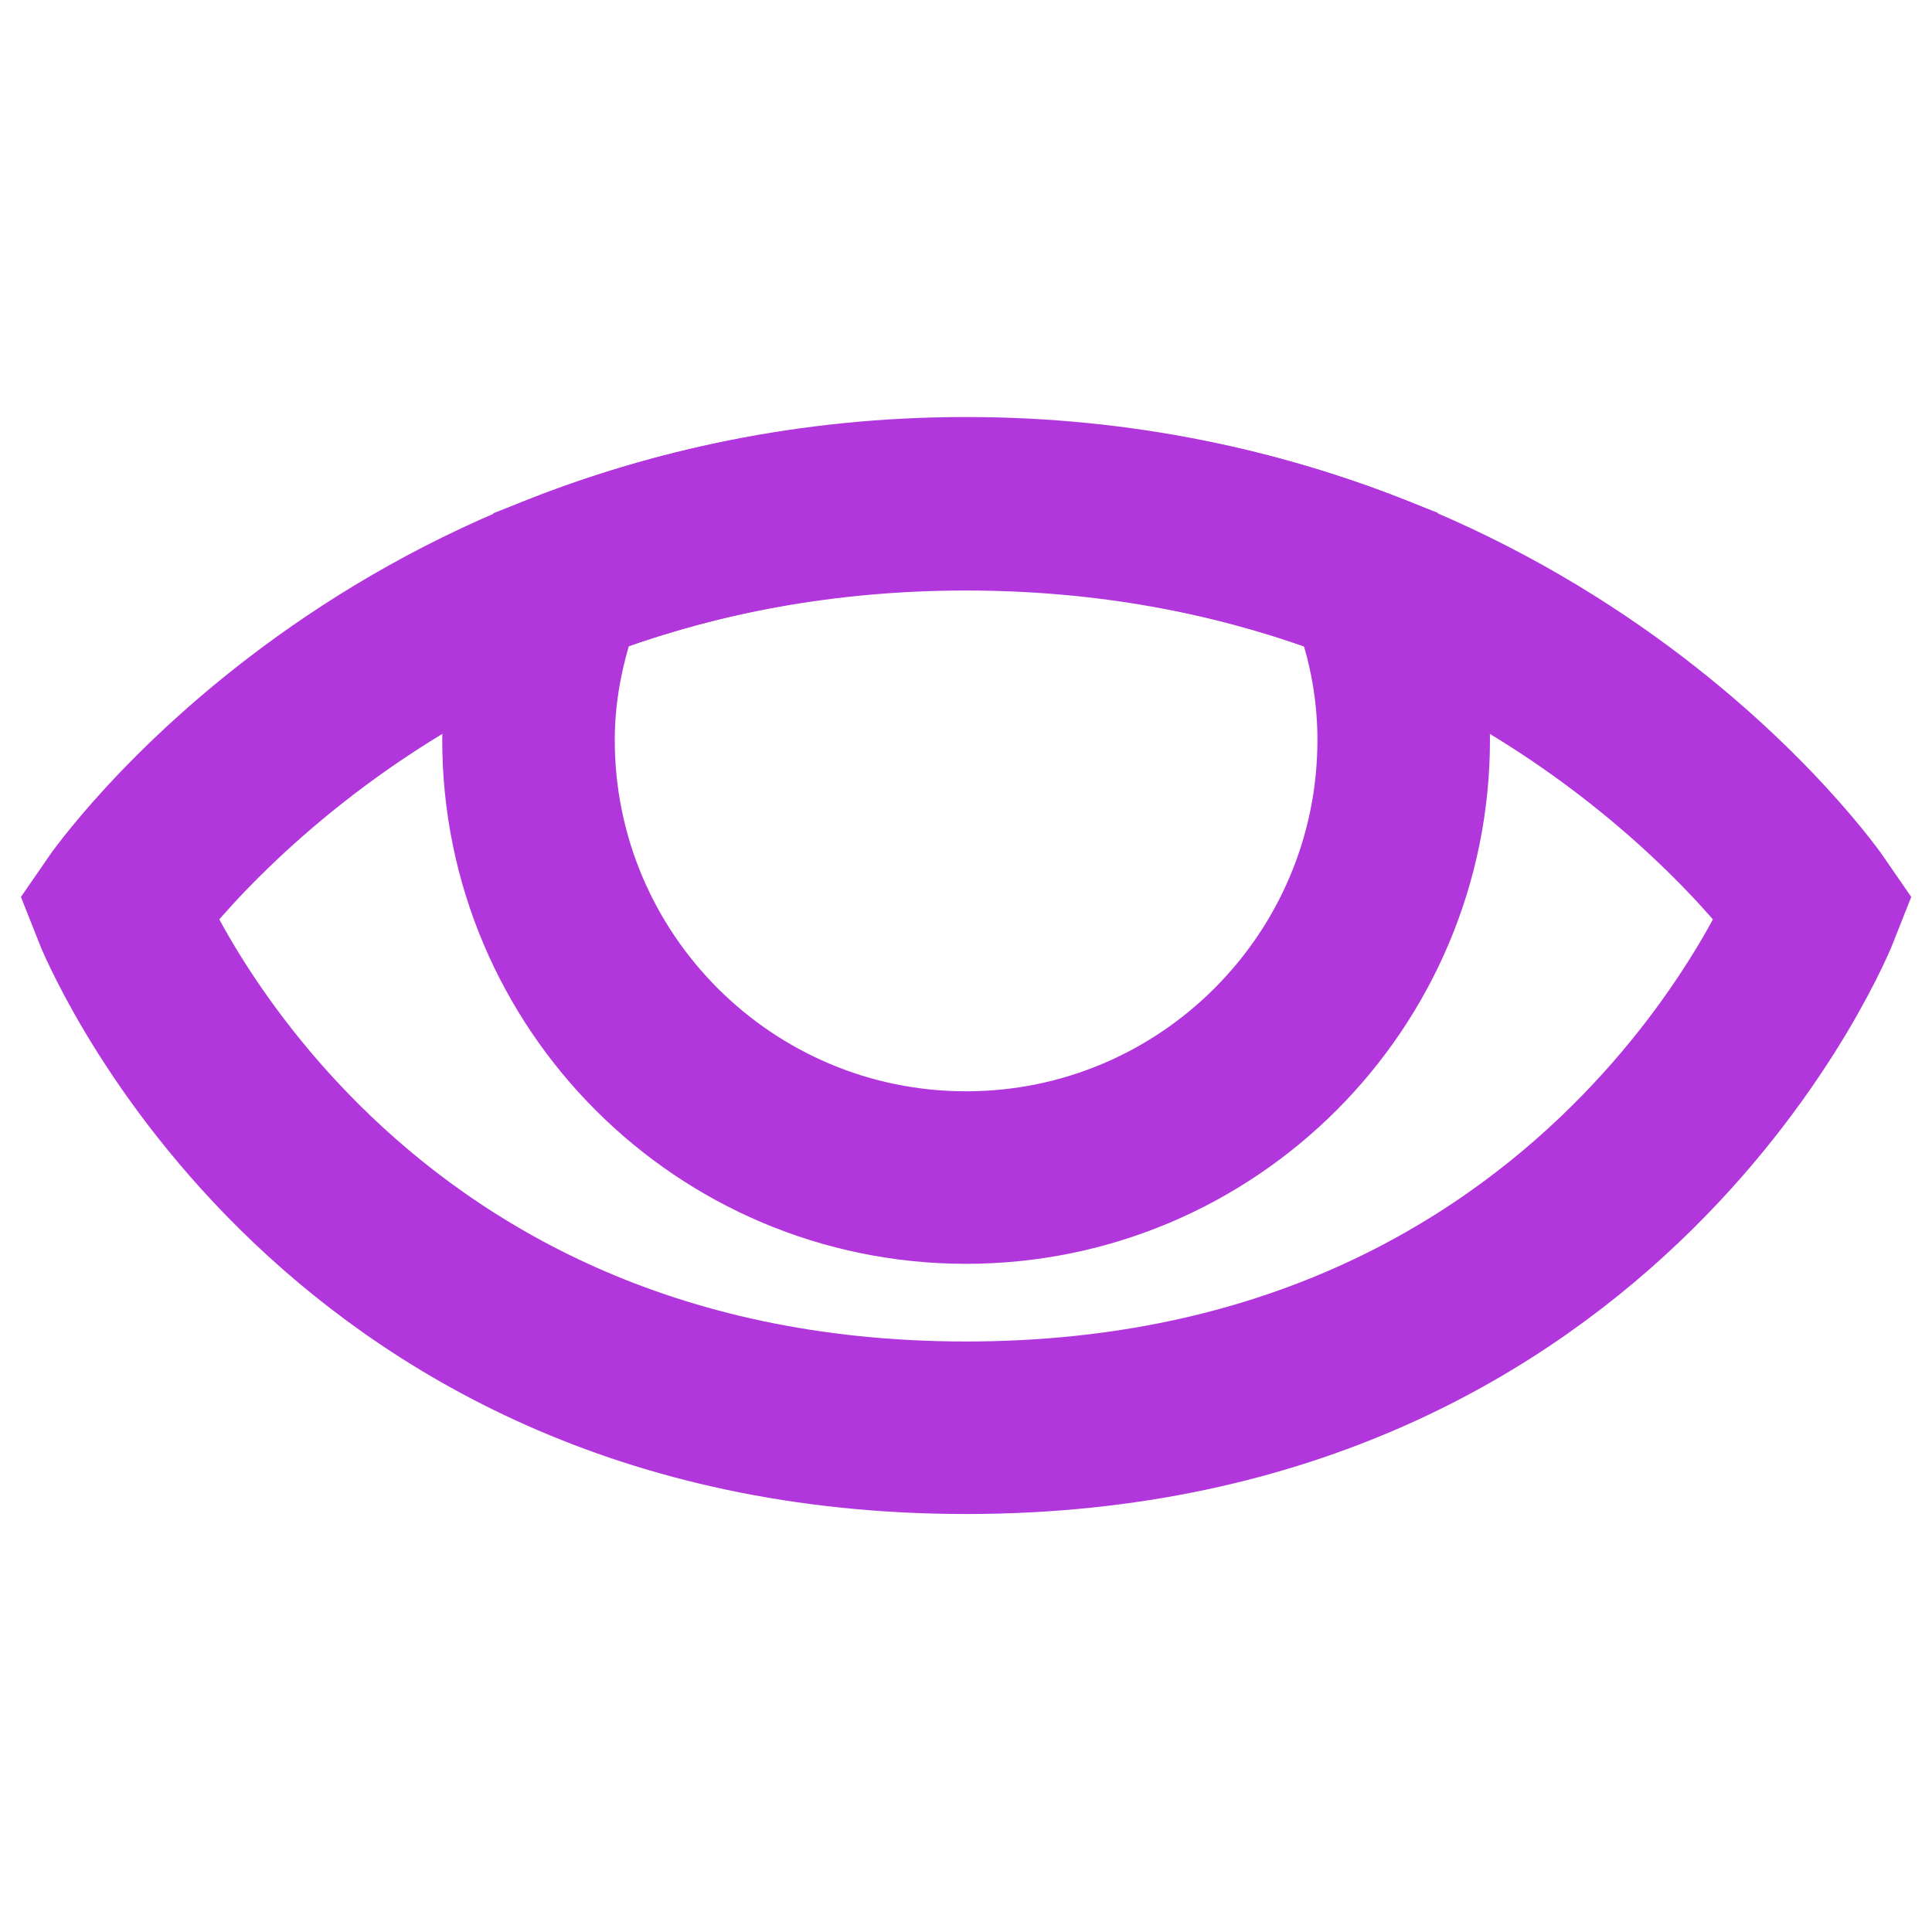
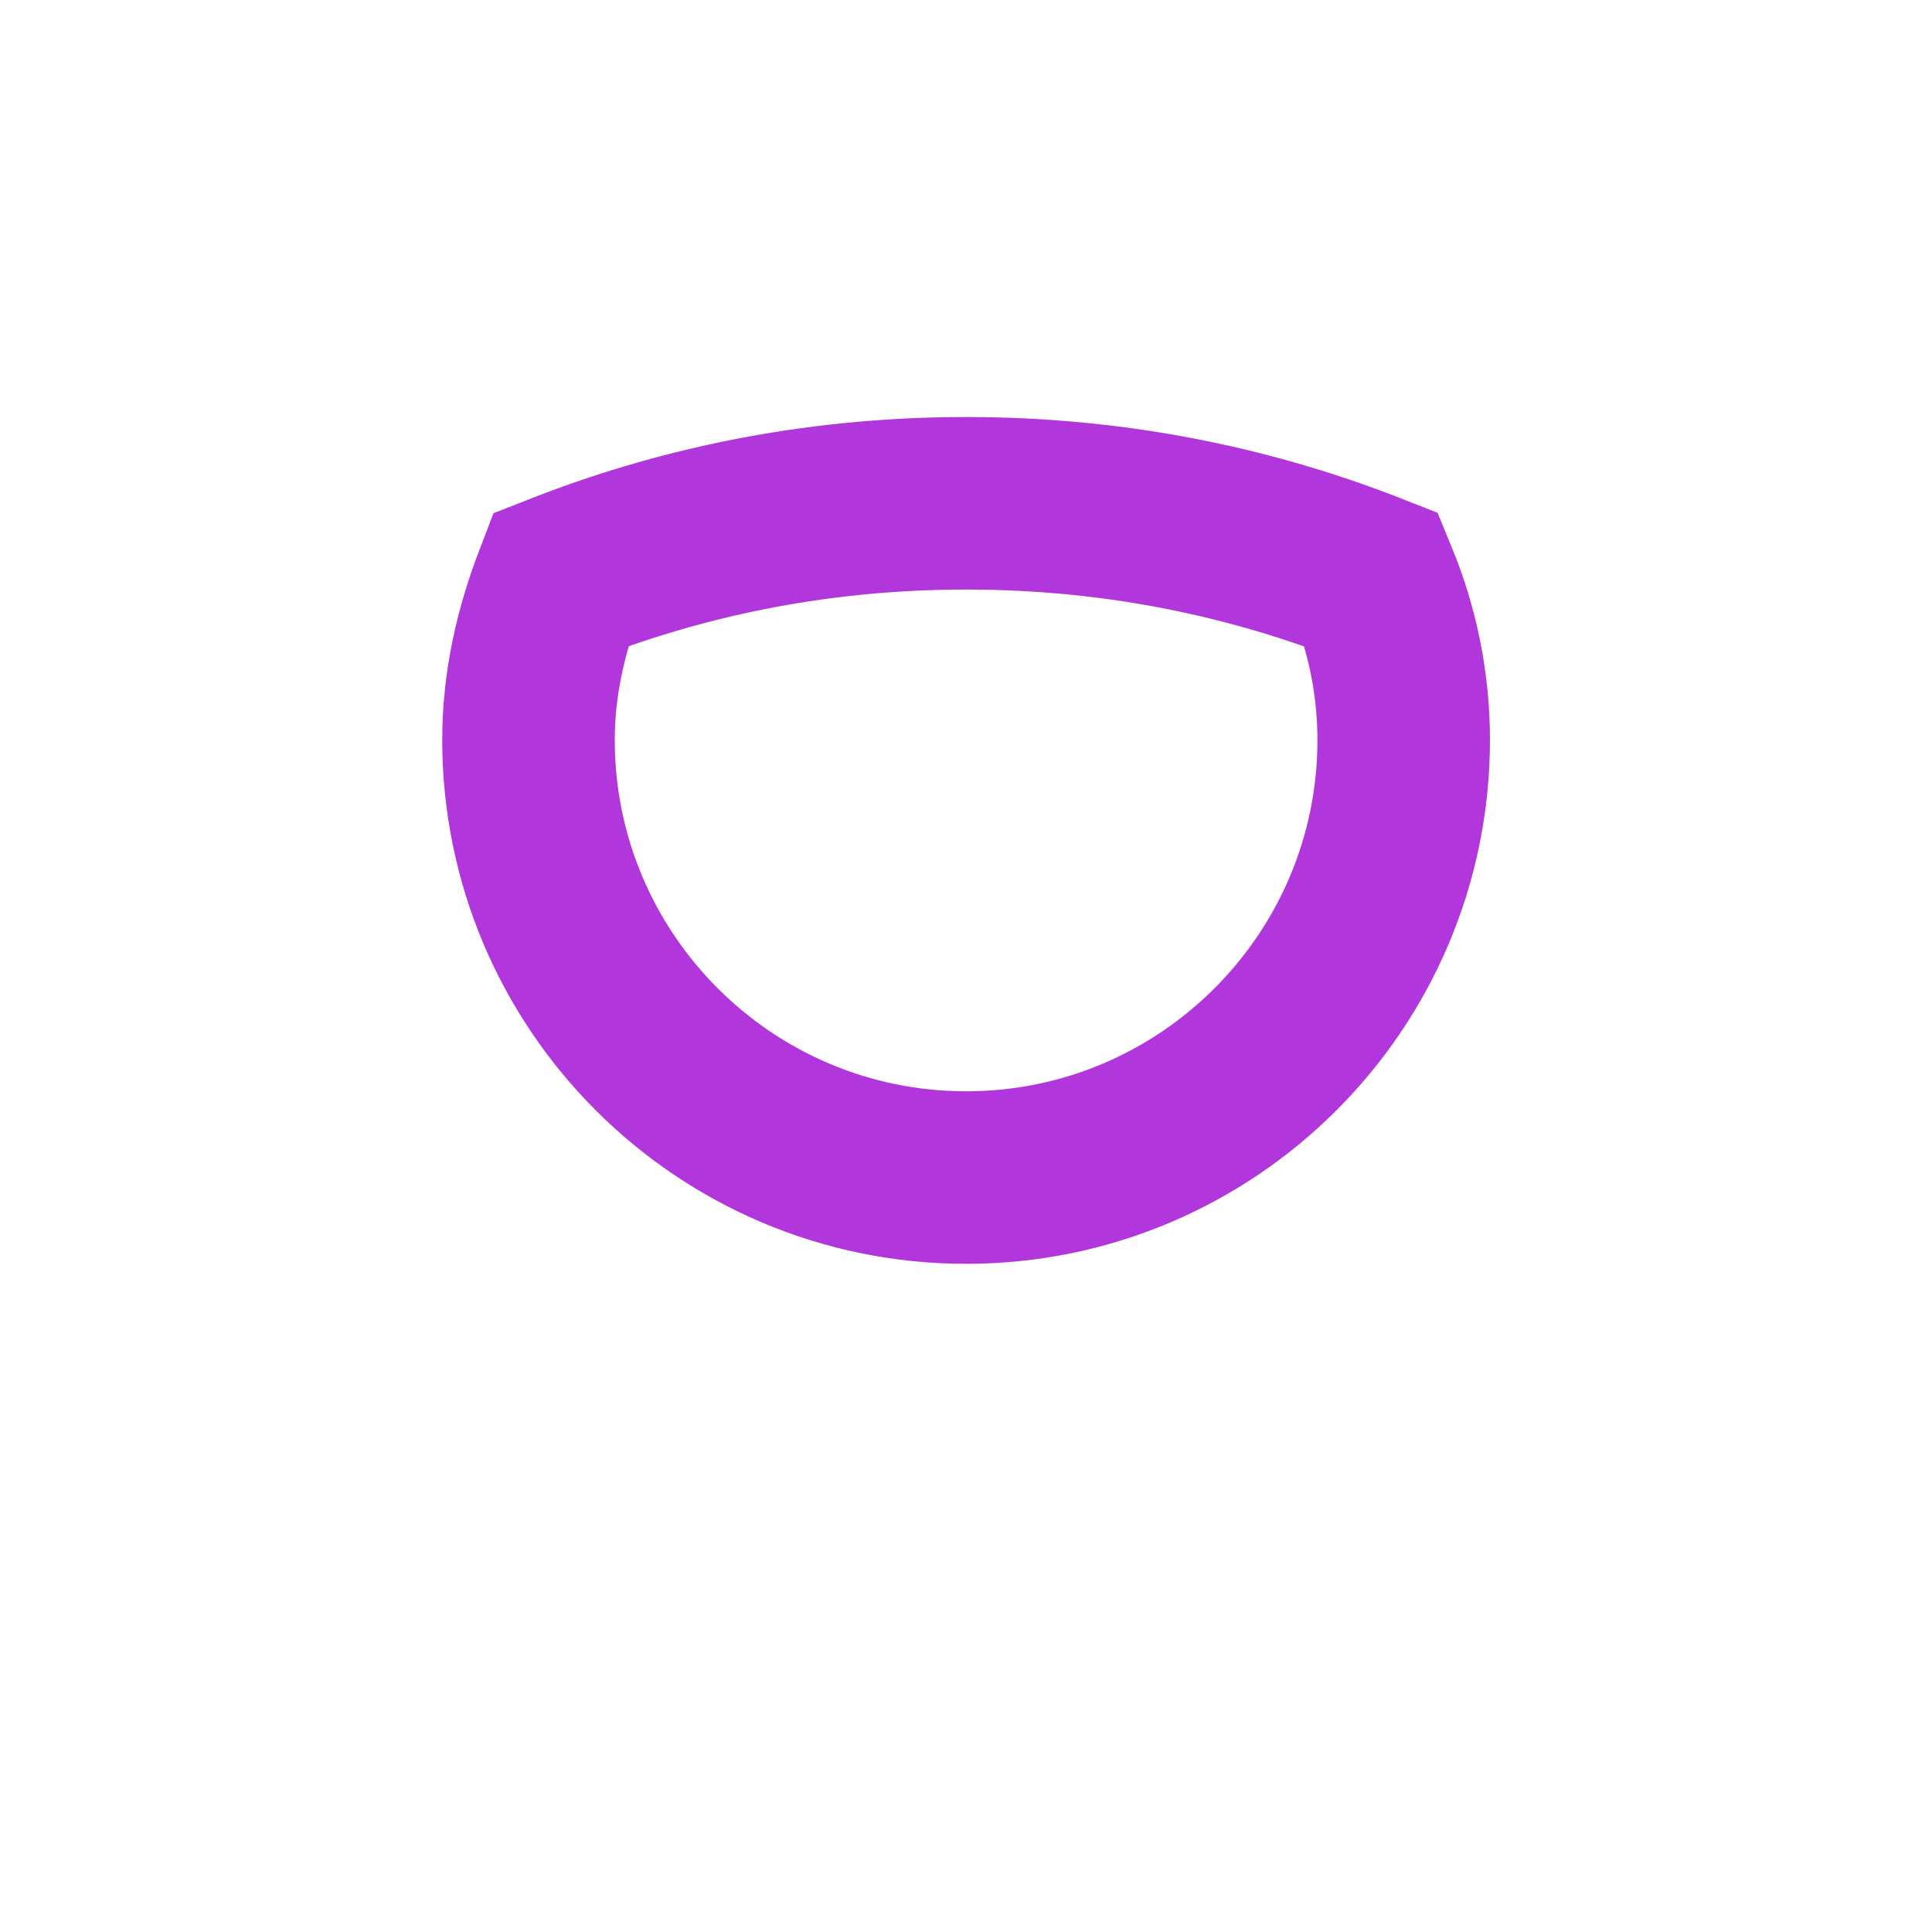
<svg xmlns="http://www.w3.org/2000/svg" width="20" height="20" viewBox="0 0 20 20" fill="none">
-   <path d="M10.001 14.78C3.331 14.78 1.221 9.4 1.221 9.4C1.221 9.4 4.091 5.22 10.001 5.22C15.911 5.22 18.781 9.4 18.781 9.4C18.781 9.4 16.671 14.78 10.001 14.78Z" stroke="#B137DC" stroke-width="1.786" stroke-miterlimit="10" />
  <path d="M5.801 6C5.601 6.52 5.471 7.07 5.471 7.66C5.471 10.16 7.501 12.19 10.001 12.19C12.501 12.19 14.531 10.16 14.531 7.66C14.531 7.07 14.411 6.51 14.201 6C13.031 5.54 11.631 5.21 10.001 5.21C8.371 5.21 6.971 5.54 5.801 6Z" stroke="#B137DC" stroke-width="1.786" stroke-miterlimit="10" />
</svg>